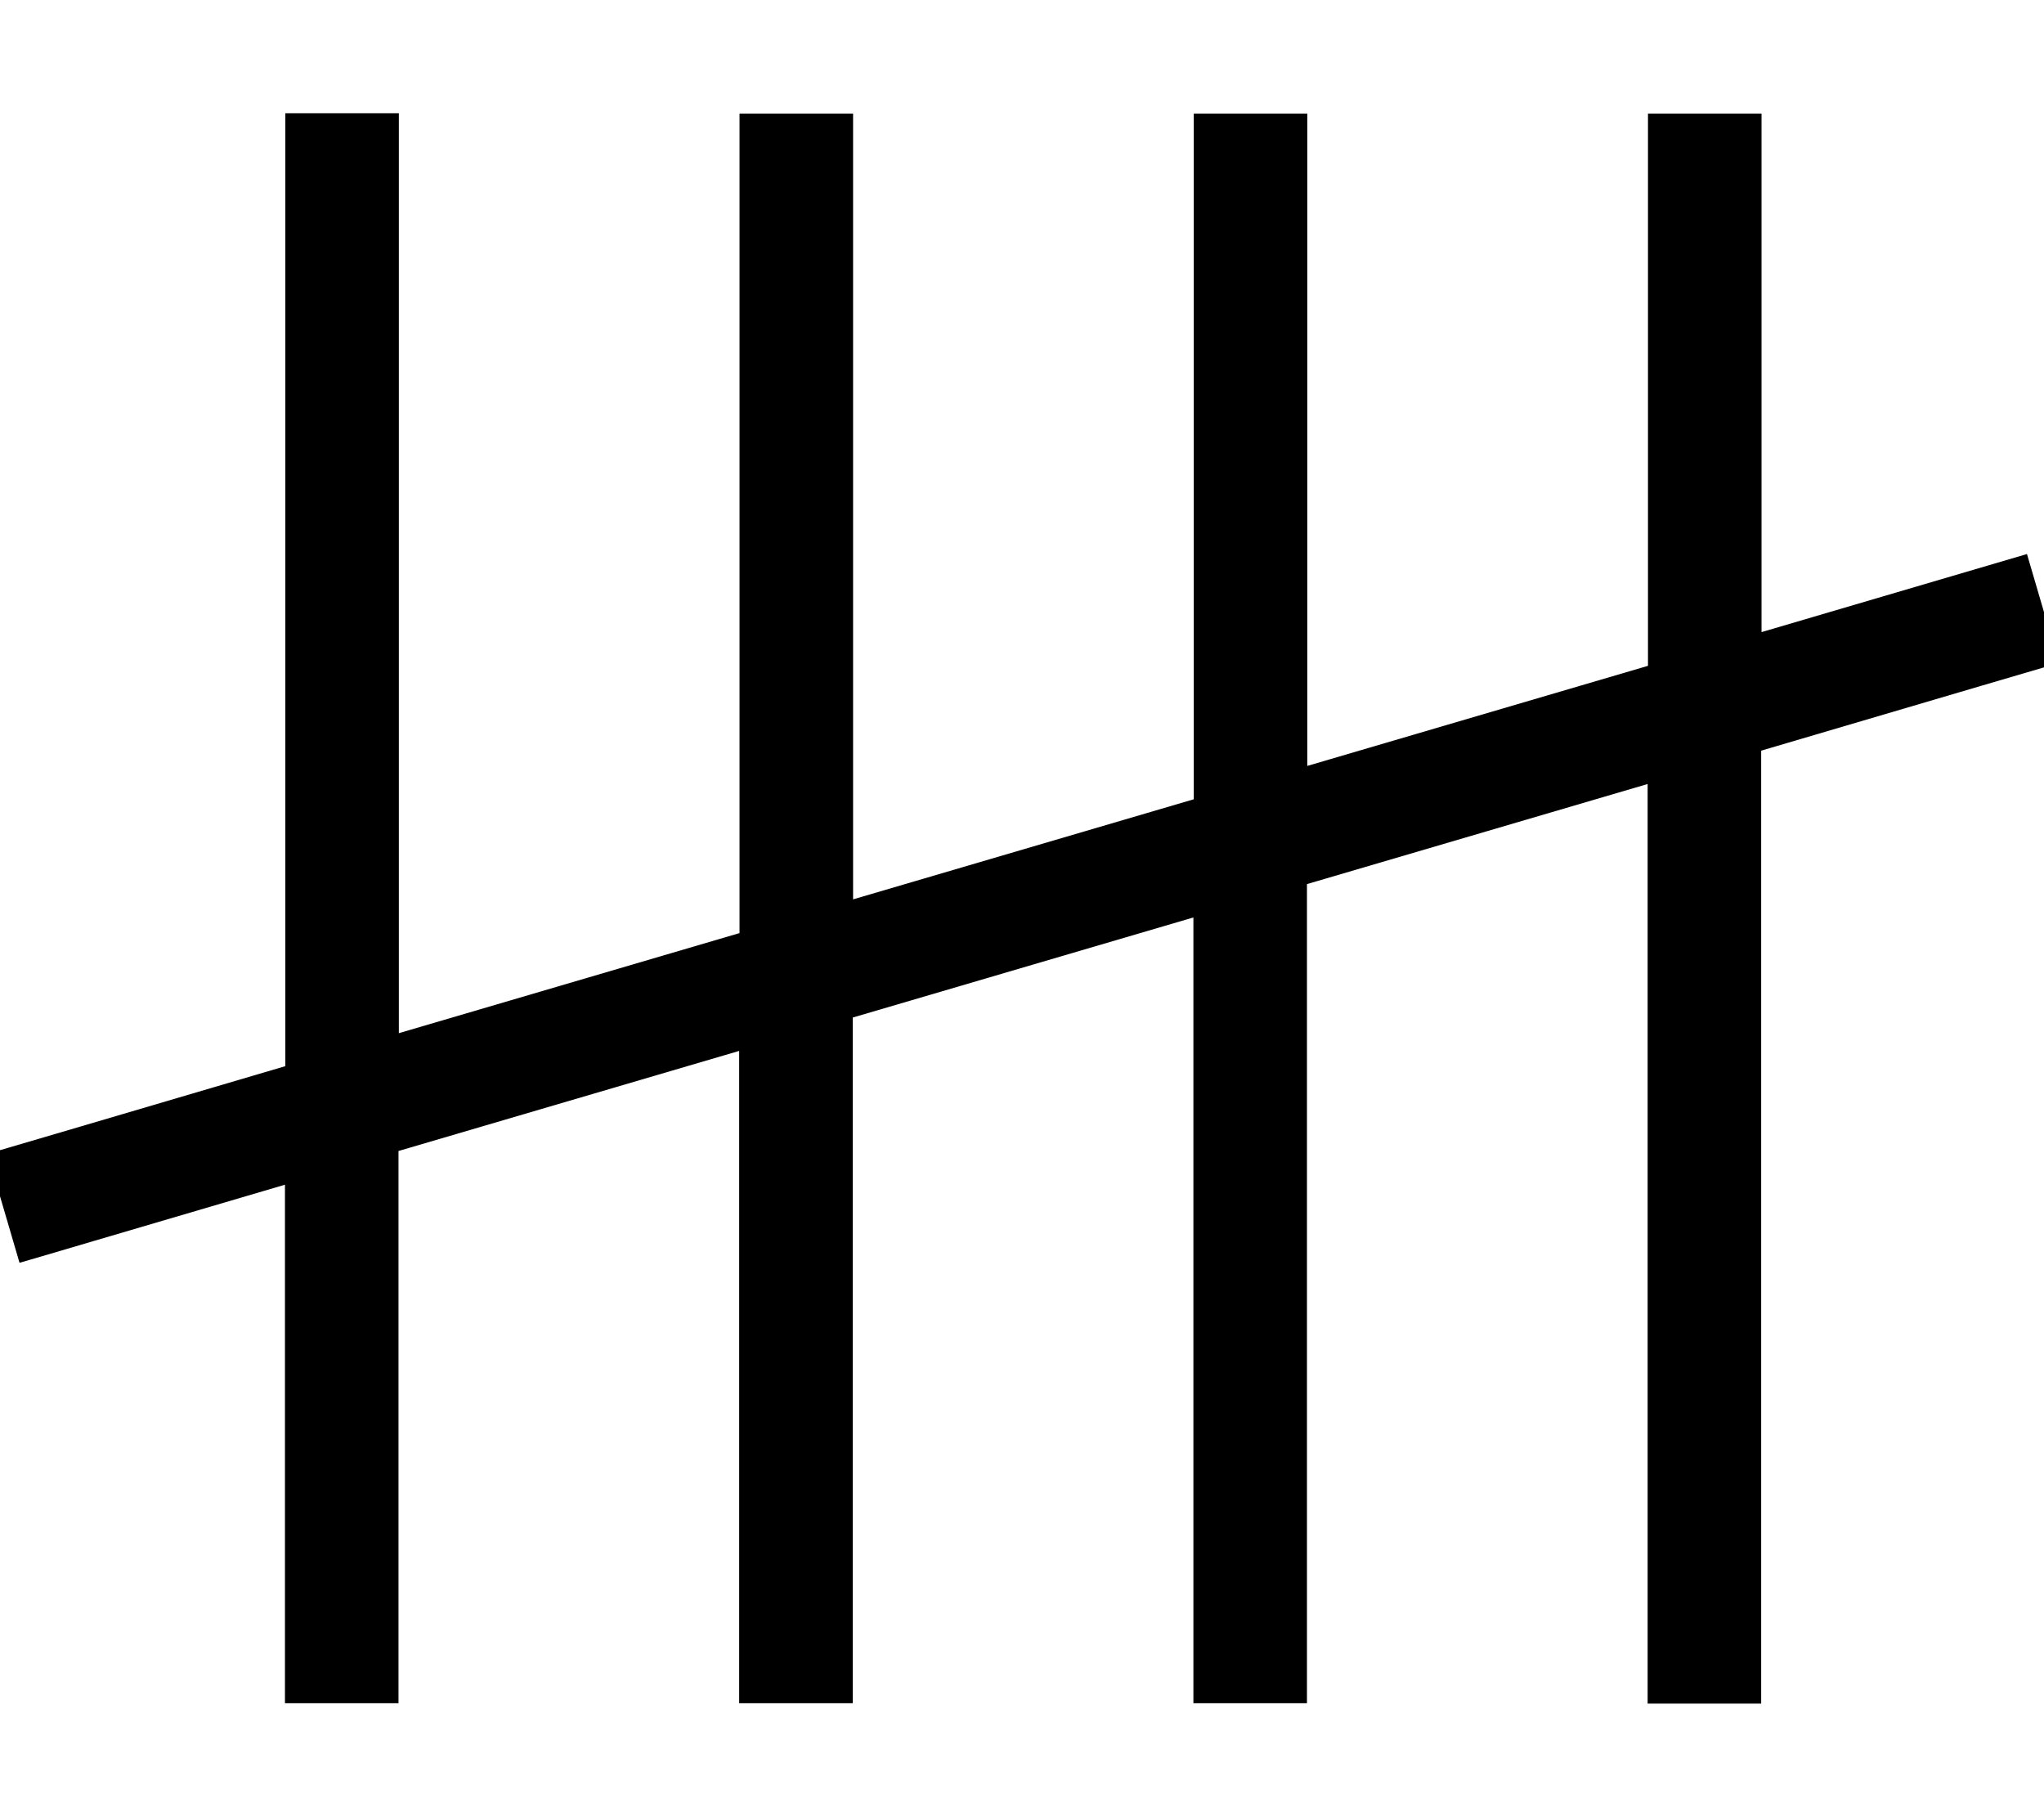
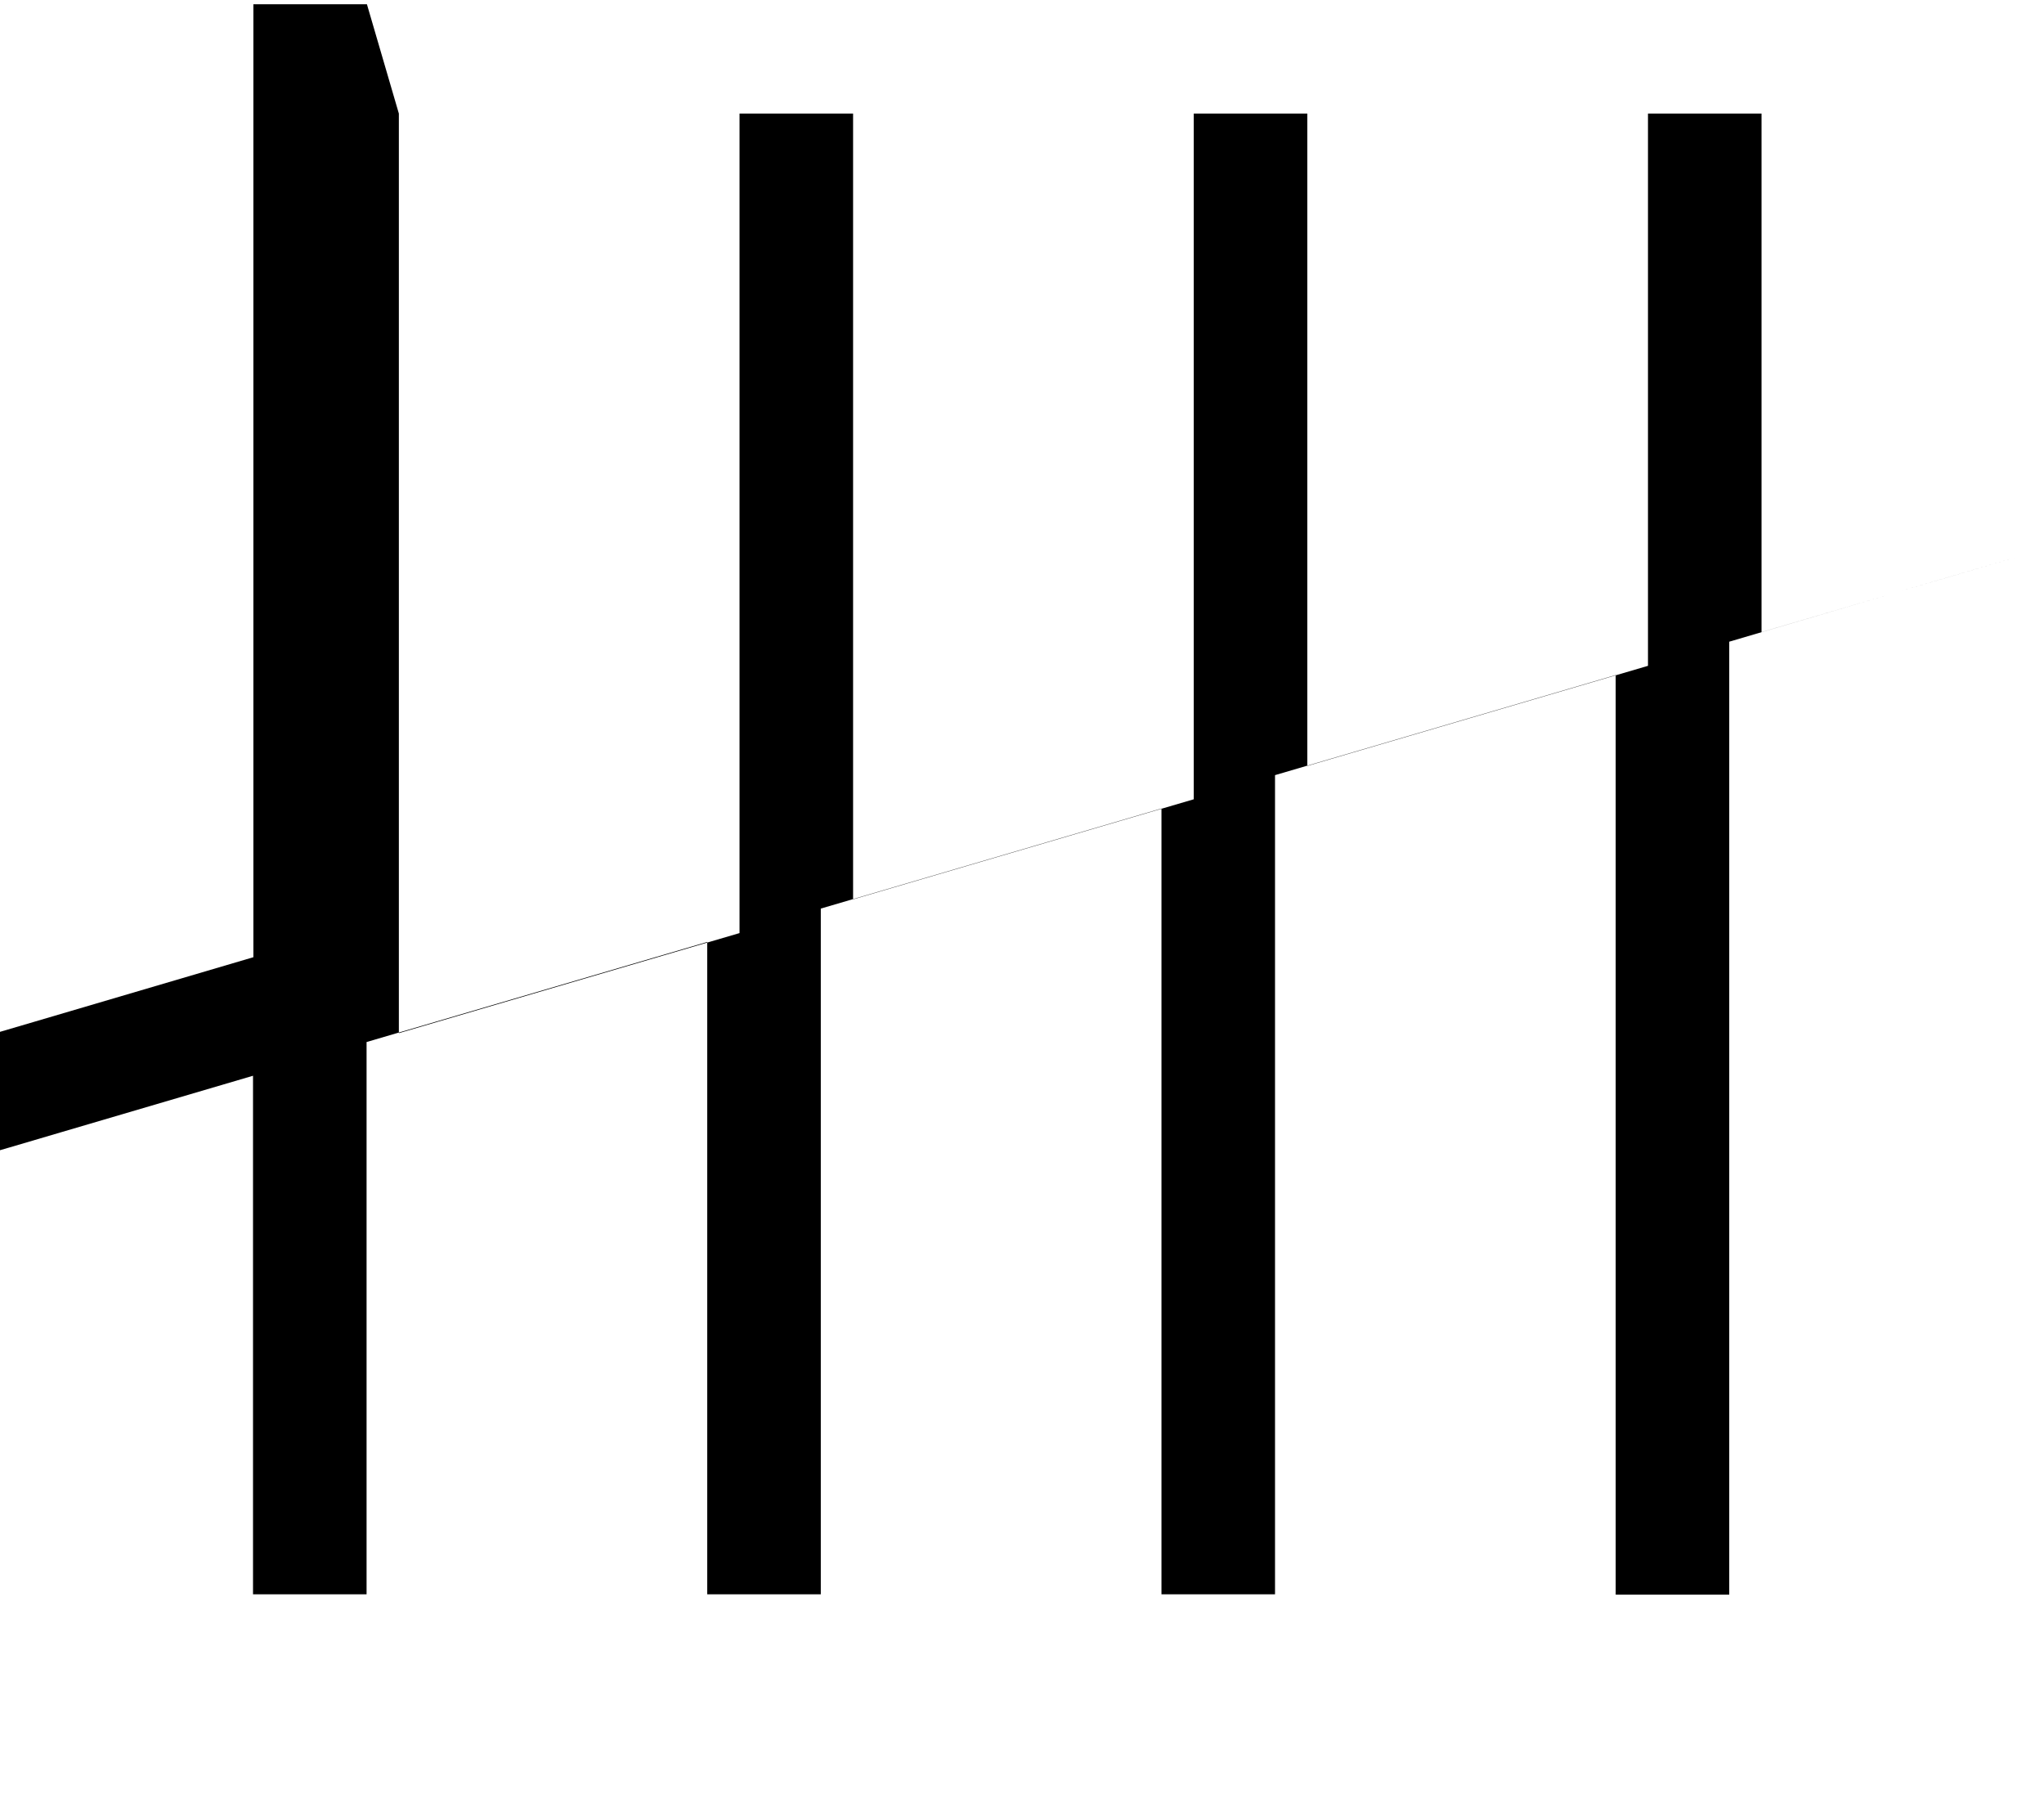
<svg xmlns="http://www.w3.org/2000/svg" viewBox="0 0 576 512">
-   <path fill="currentColor" d="M112.4 32l0 259.1 96-28.2 0-230.9 32 0 0 221.4 96-28.2 0-193.2 32 0 0 183.8 96-28.2 0-155.6 32 0 0 146.1c47-13.8 72-21.2 74.8-22l9 30.7c-1.4 .4-29.3 8.6-83.9 24.7l0 268.5-32 0 0-259.1-96 28.2 0 230.8-32 0 0-221.4-96 28.2 0 193.2-32 0 0-183.8-96 28.2 0 155.6-32 0 0-146.1c-47 13.8-71.9 21.2-74.8 22l-9-30.7c1.4-.4 29.3-8.6 83.9-24.7l0-268.5 32 0z" />
+   <path fill="currentColor" d="M112.4 32l0 259.1 96-28.2 0-230.9 32 0 0 221.4 96-28.2 0-193.2 32 0 0 183.8 96-28.2 0-155.6 32 0 0 146.1c47-13.8 72-21.2 74.8-22c-1.4 .4-29.3 8.6-83.9 24.7l0 268.5-32 0 0-259.1-96 28.2 0 230.8-32 0 0-221.4-96 28.2 0 193.2-32 0 0-183.8-96 28.2 0 155.6-32 0 0-146.1c-47 13.8-71.9 21.2-74.8 22l-9-30.7c1.4-.4 29.3-8.6 83.9-24.7l0-268.5 32 0z" />
</svg>